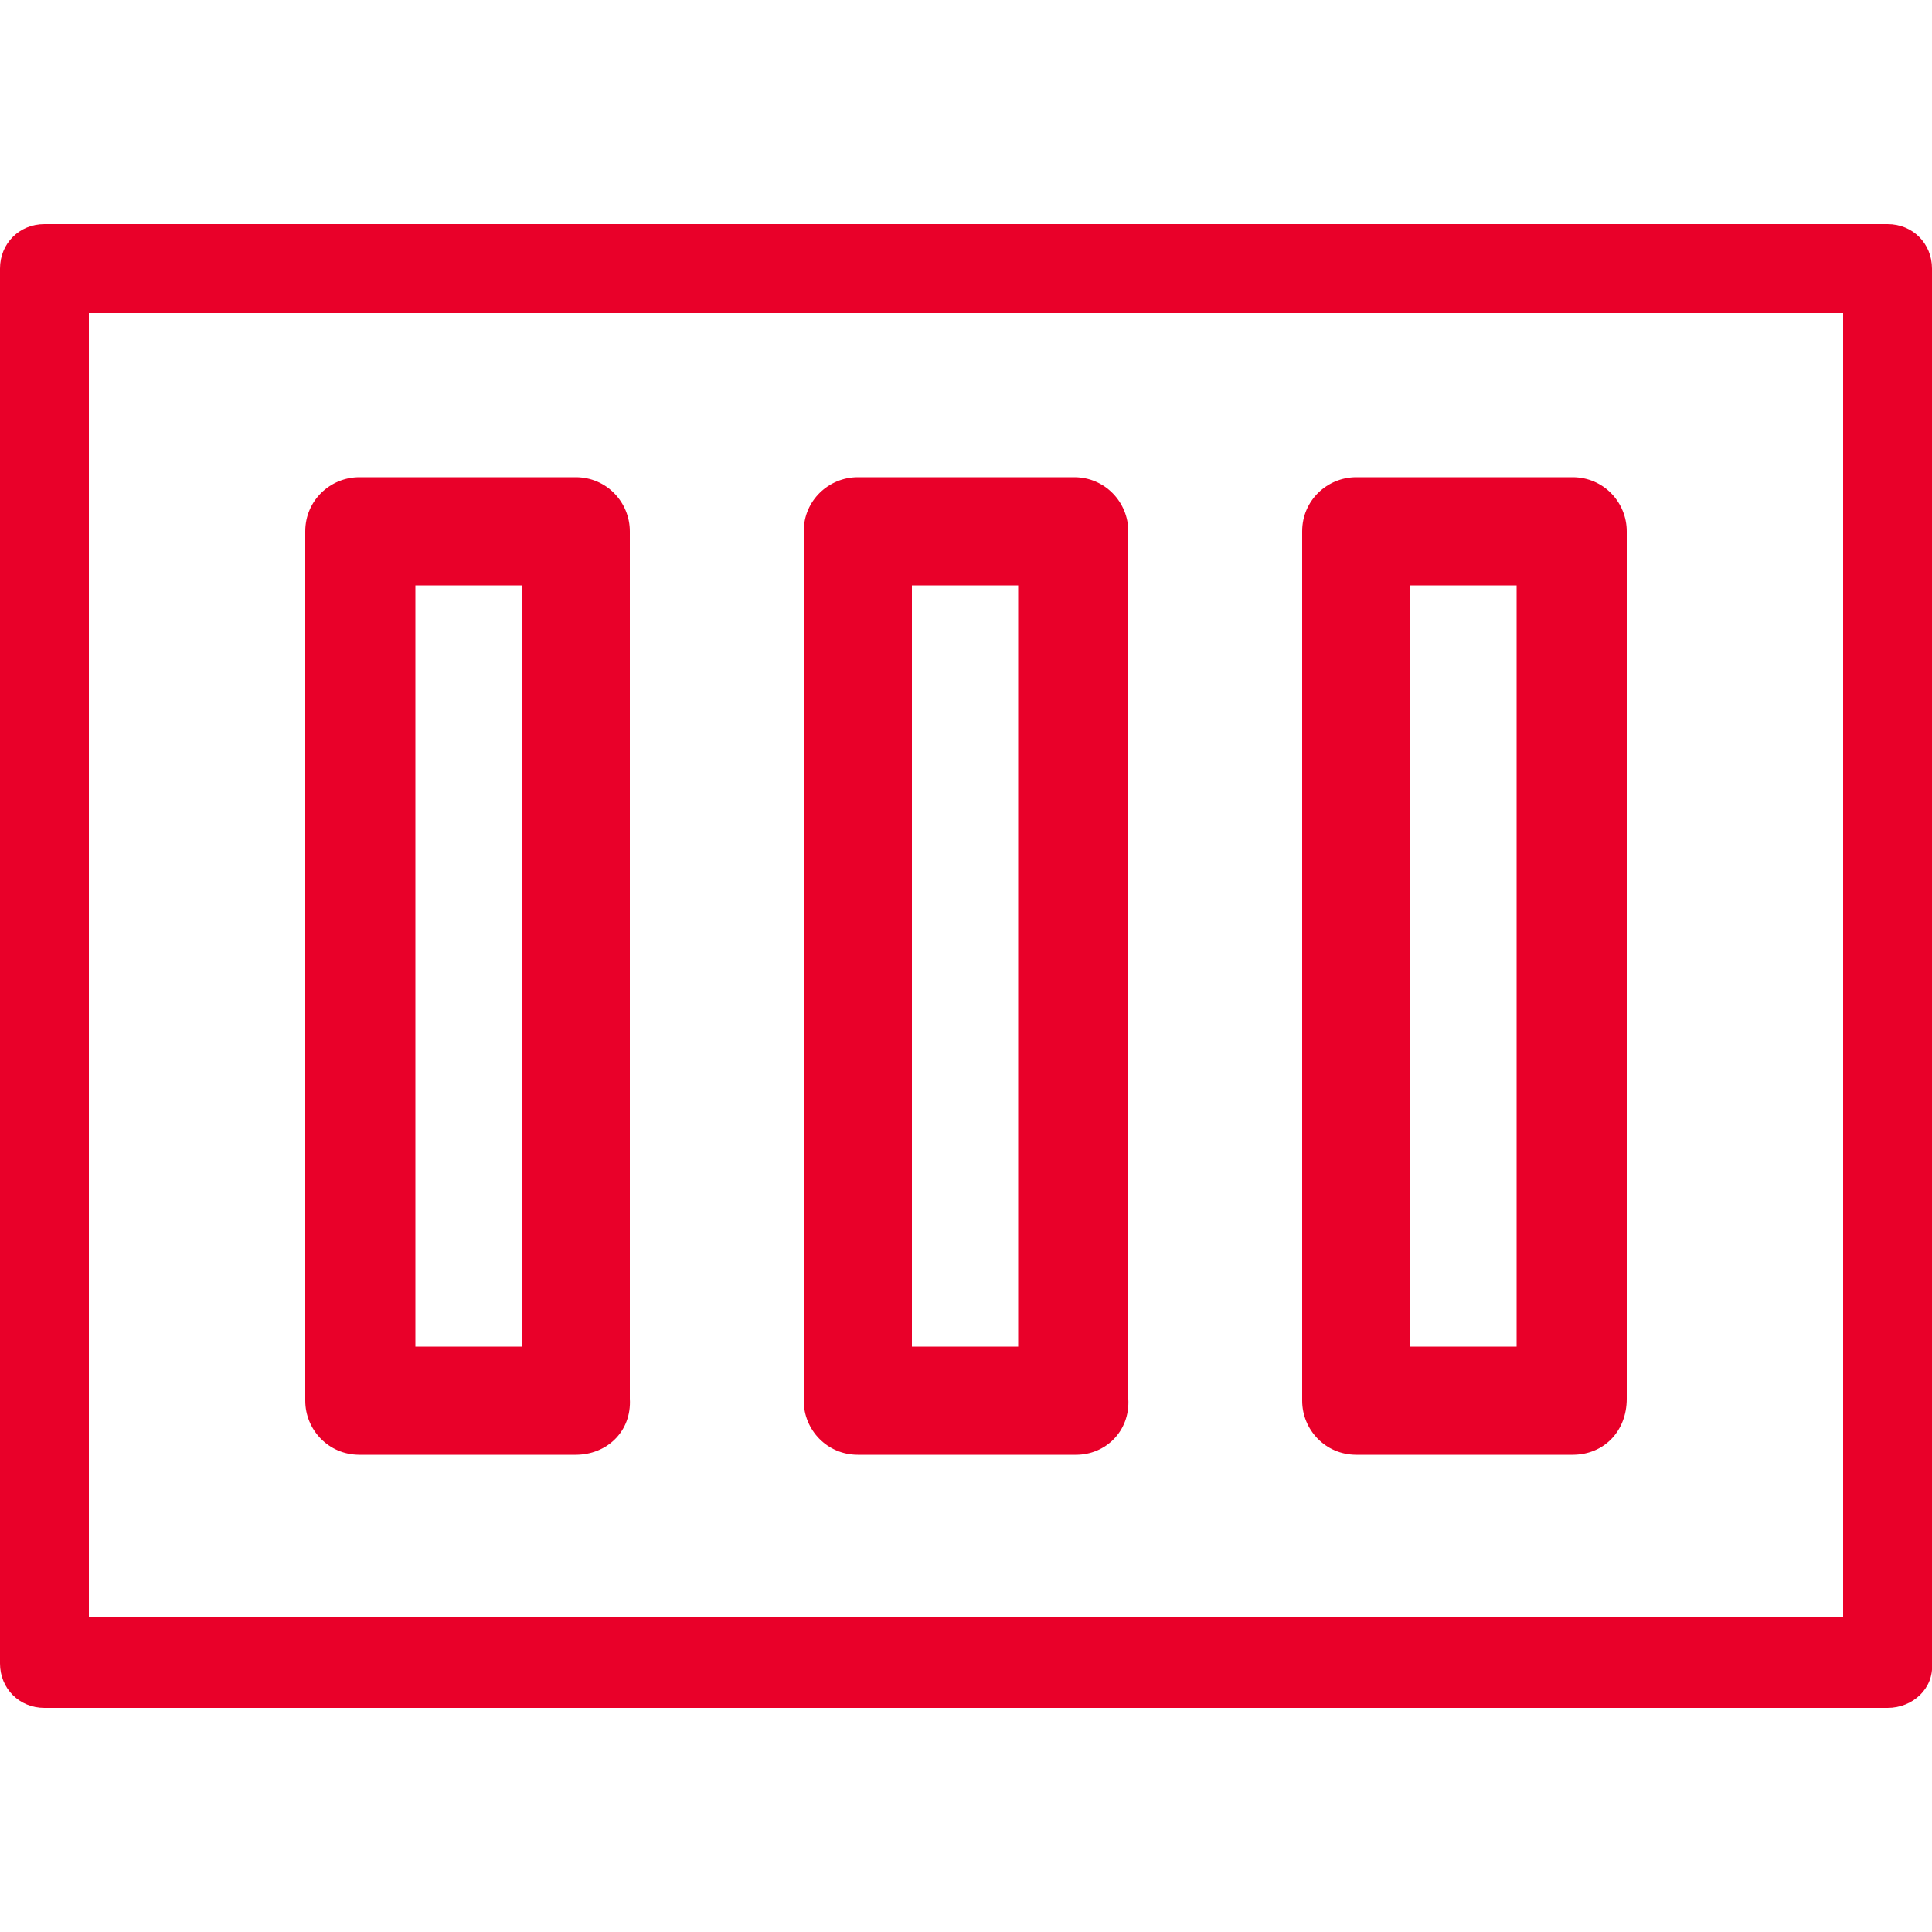
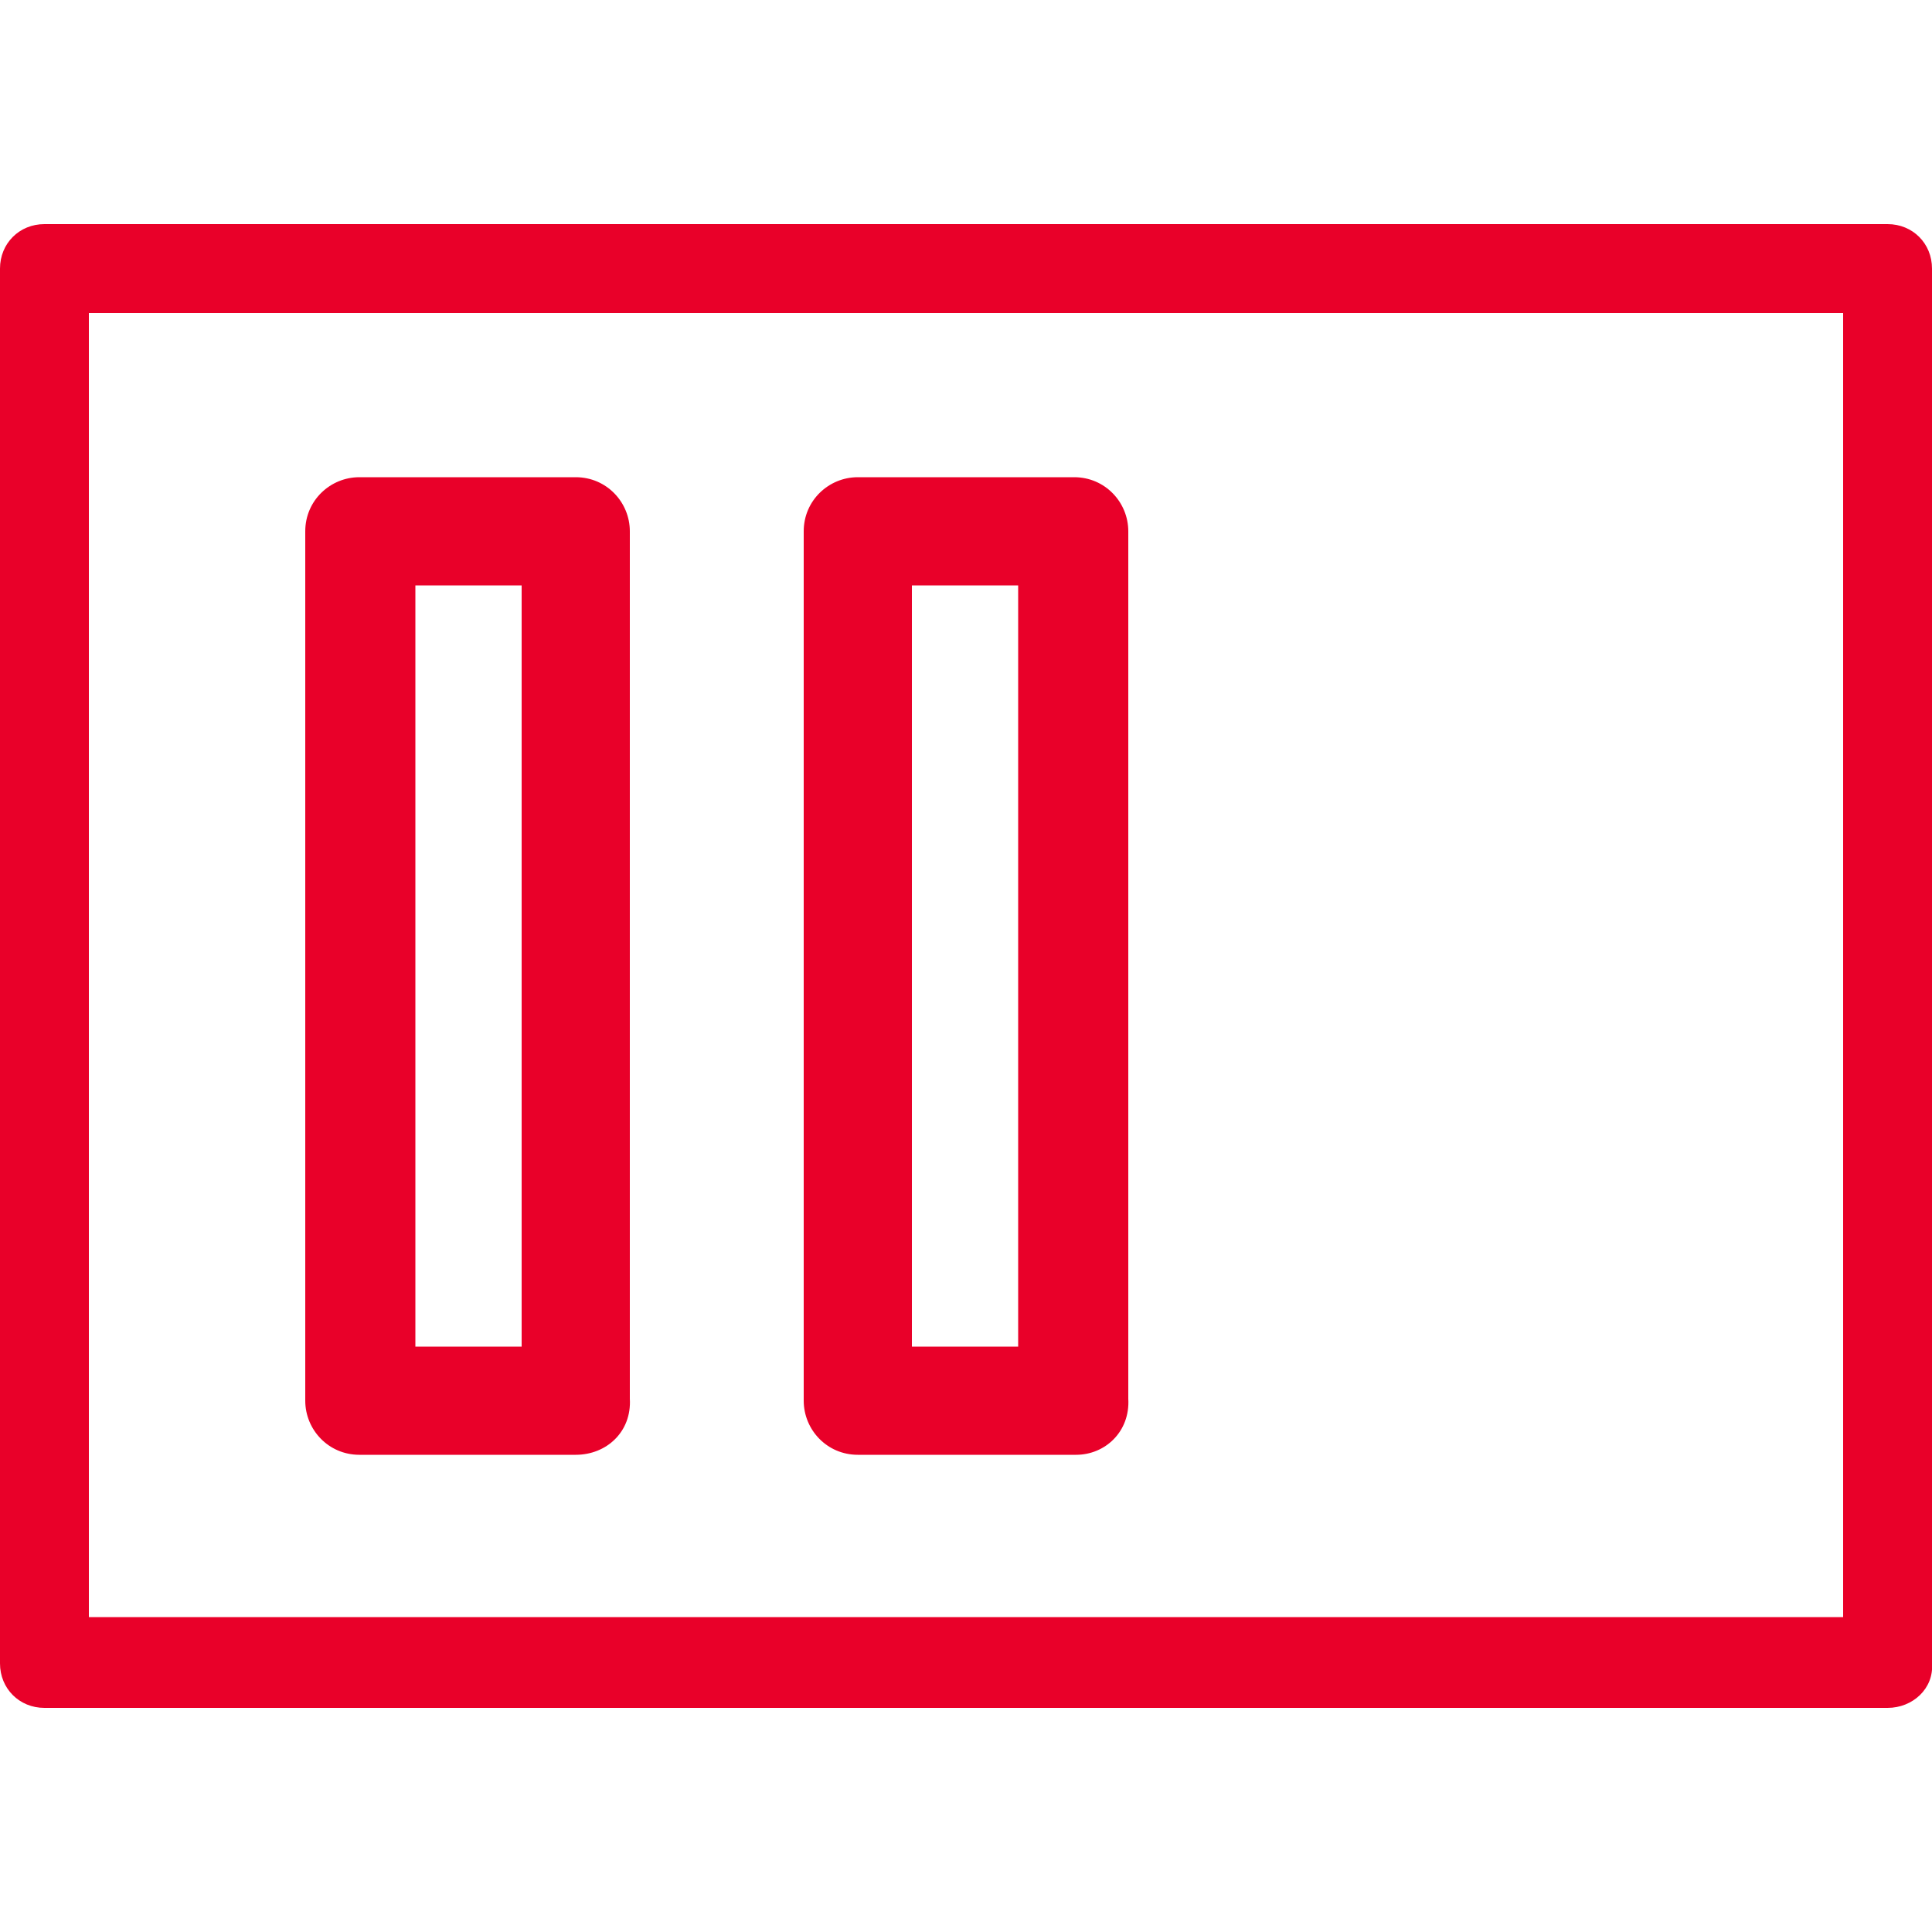
<svg xmlns="http://www.w3.org/2000/svg" version="1.1" id="Layer_1" x="0px" y="0px" viewBox="0 0 100 100" style="enable-background:new 0 0 100 100;" xml:space="preserve">
  <style type="text/css">
	.st0{fill:#E90029;}
</style>
  <path class="st0" d="M97.7,88.4H2.3c-1.3,0-2.3-1-2.3-2.3V13.9c0-1.3,1-2.3,2.3-2.3h95.4c1.3,0,2.3,1,2.3,2.3v72.2  C100.1,87.4,99,88.4,97.7,88.4z M4.6,83.7h90.8V16.2H4.6V83.7z" />
  <path class="st0" d="M29.8,75.3H18.6c-1.6,0-2.8-1.3-2.8-2.8V27.5c0-1.6,1.3-2.8,2.8-2.8h11.2c1.6,0,2.8,1.3,2.8,2.8v44.9  C32.7,74.1,31.4,75.3,29.8,75.3z M21.5,69.7H27V30.3h-5.5V69.7z" />
  <path class="st0" d="M55.7,75.3H44.4c-1.6,0-2.8-1.3-2.8-2.8V27.5c0-1.6,1.3-2.8,2.8-2.8h11.2c1.6,0,2.8,1.3,2.8,2.8v44.9  C58.5,74.1,57.2,75.3,55.7,75.3z M47.2,69.7h5.5V30.3h-5.5V69.7z" />
-   <path class="st0" d="M81.4,75.3H70.2c-1.6,0-2.8-1.3-2.8-2.8V27.5c0-1.6,1.3-2.8,2.8-2.8h11.2c1.6,0,2.8,1.3,2.8,2.8v44.9  C84.2,74.1,83,75.3,81.4,75.3z M73,69.7h5.5V30.3H73V69.7z" />
</svg>